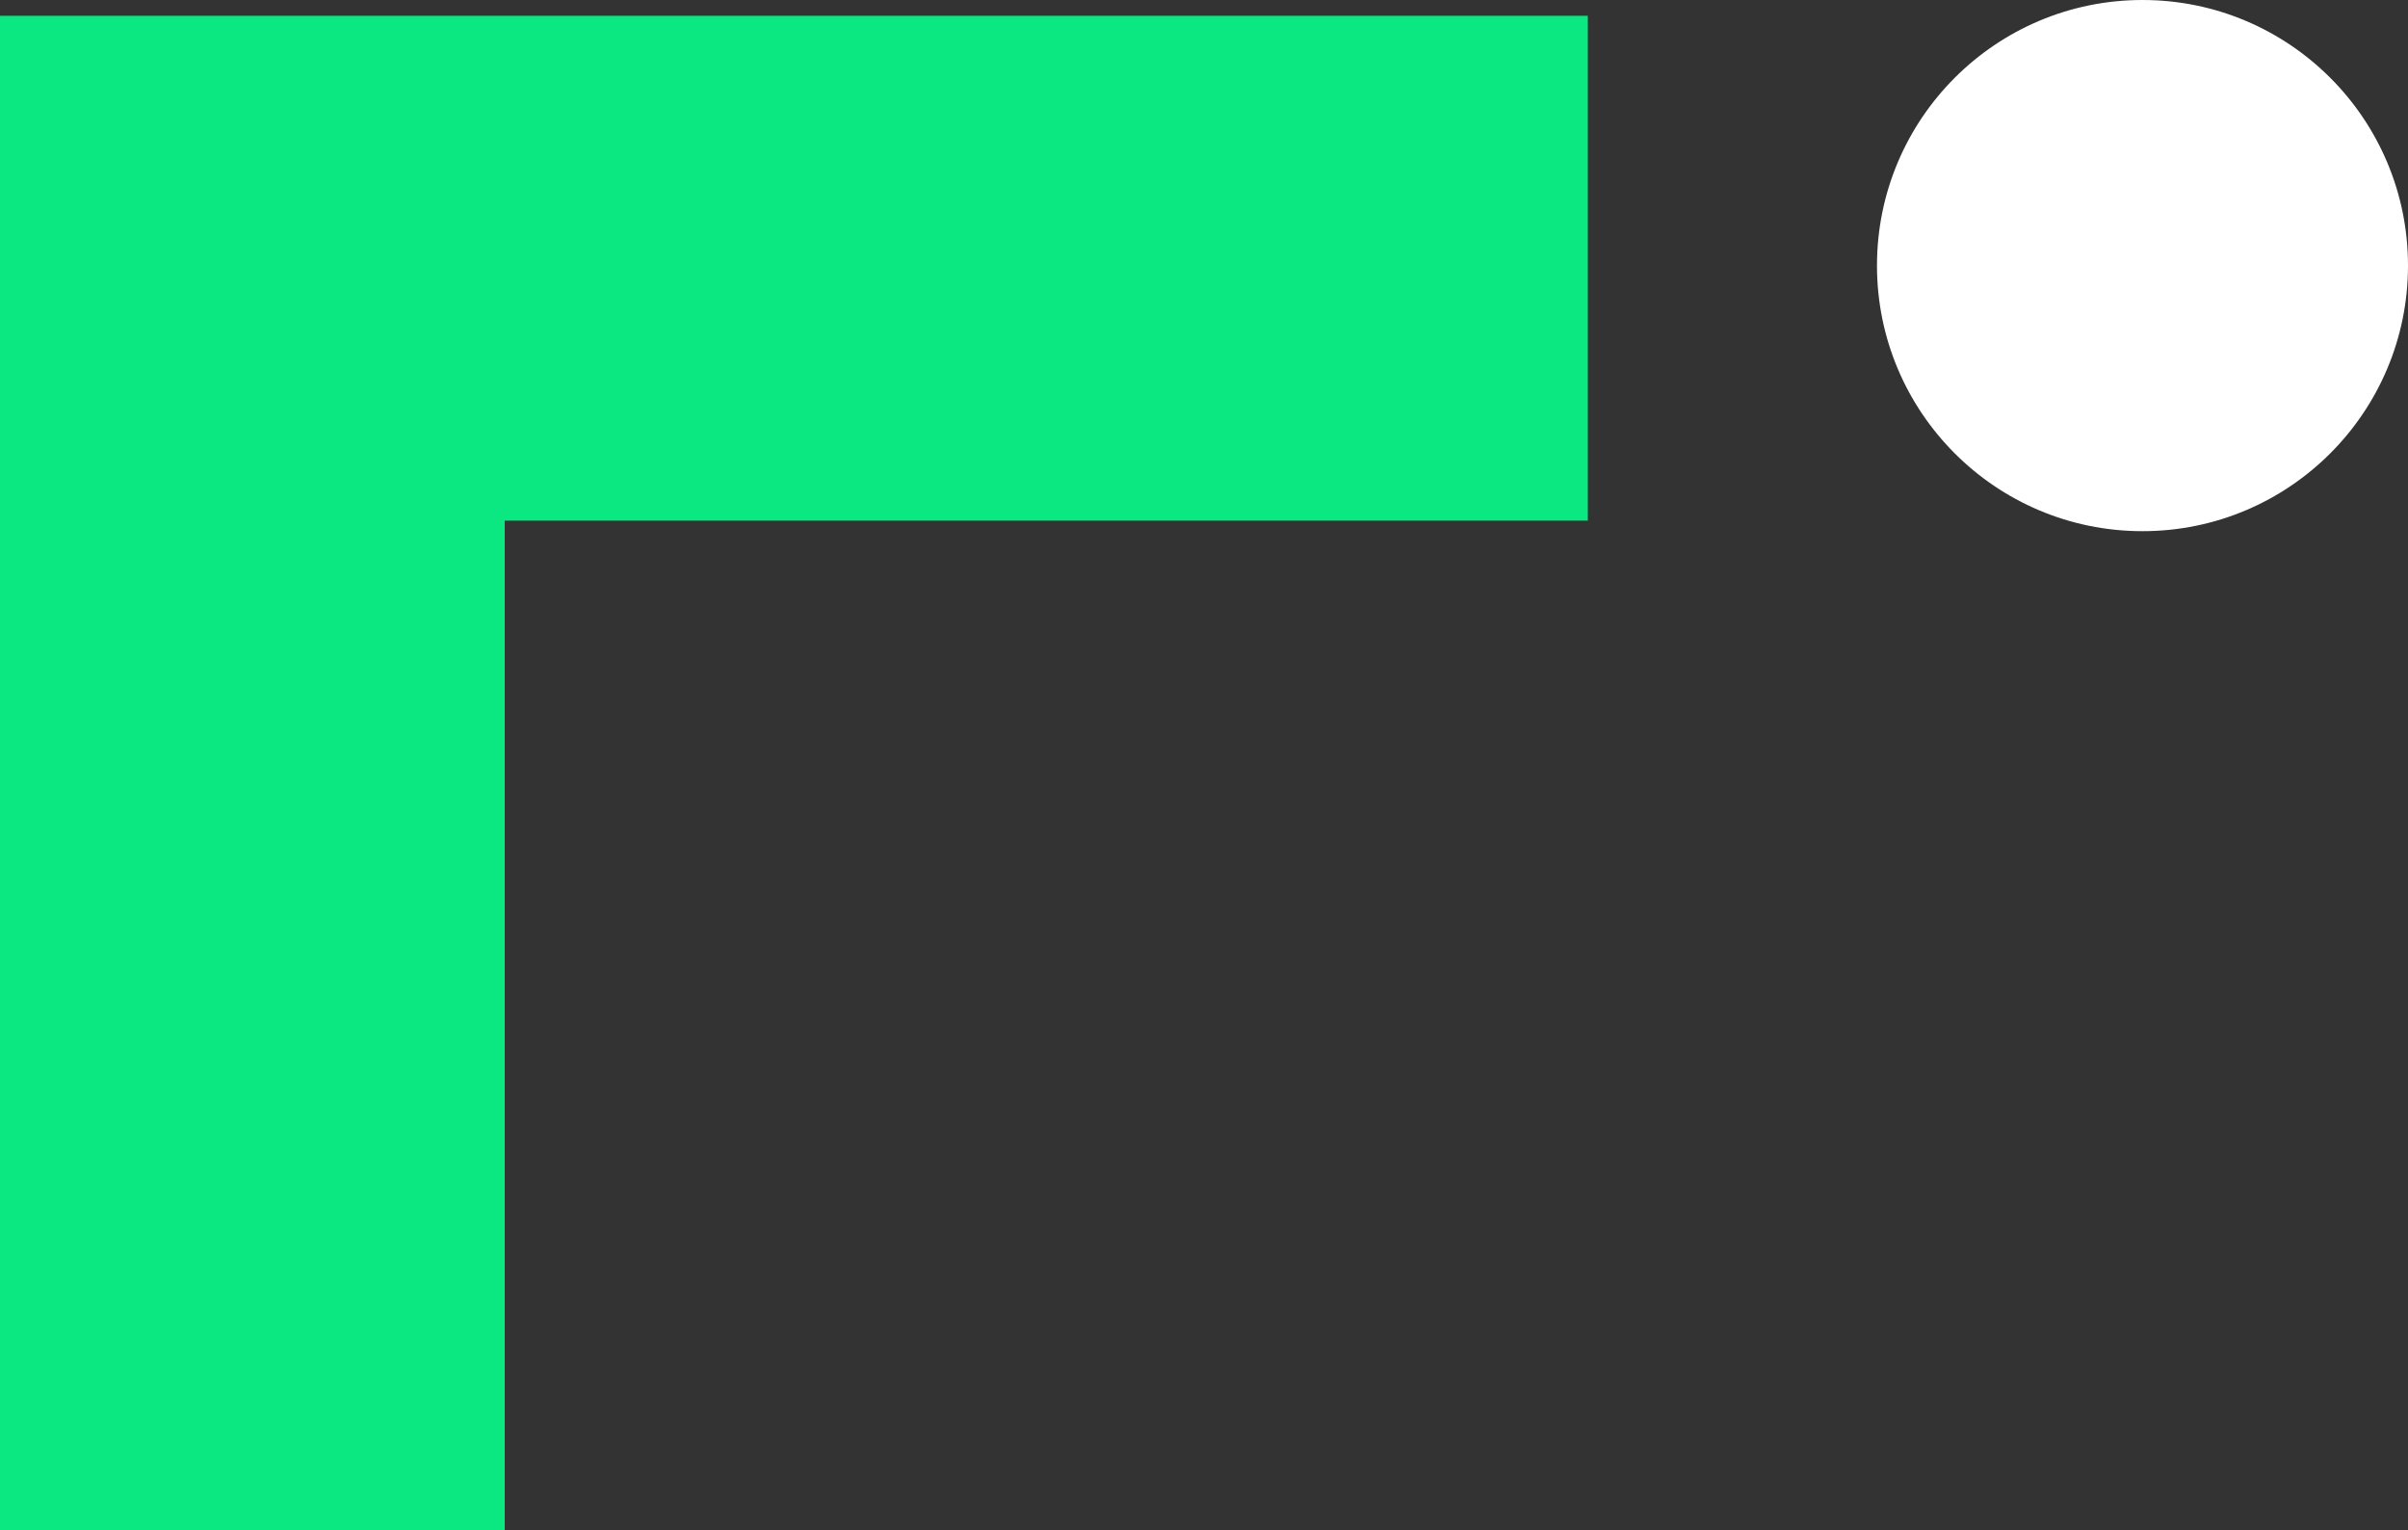
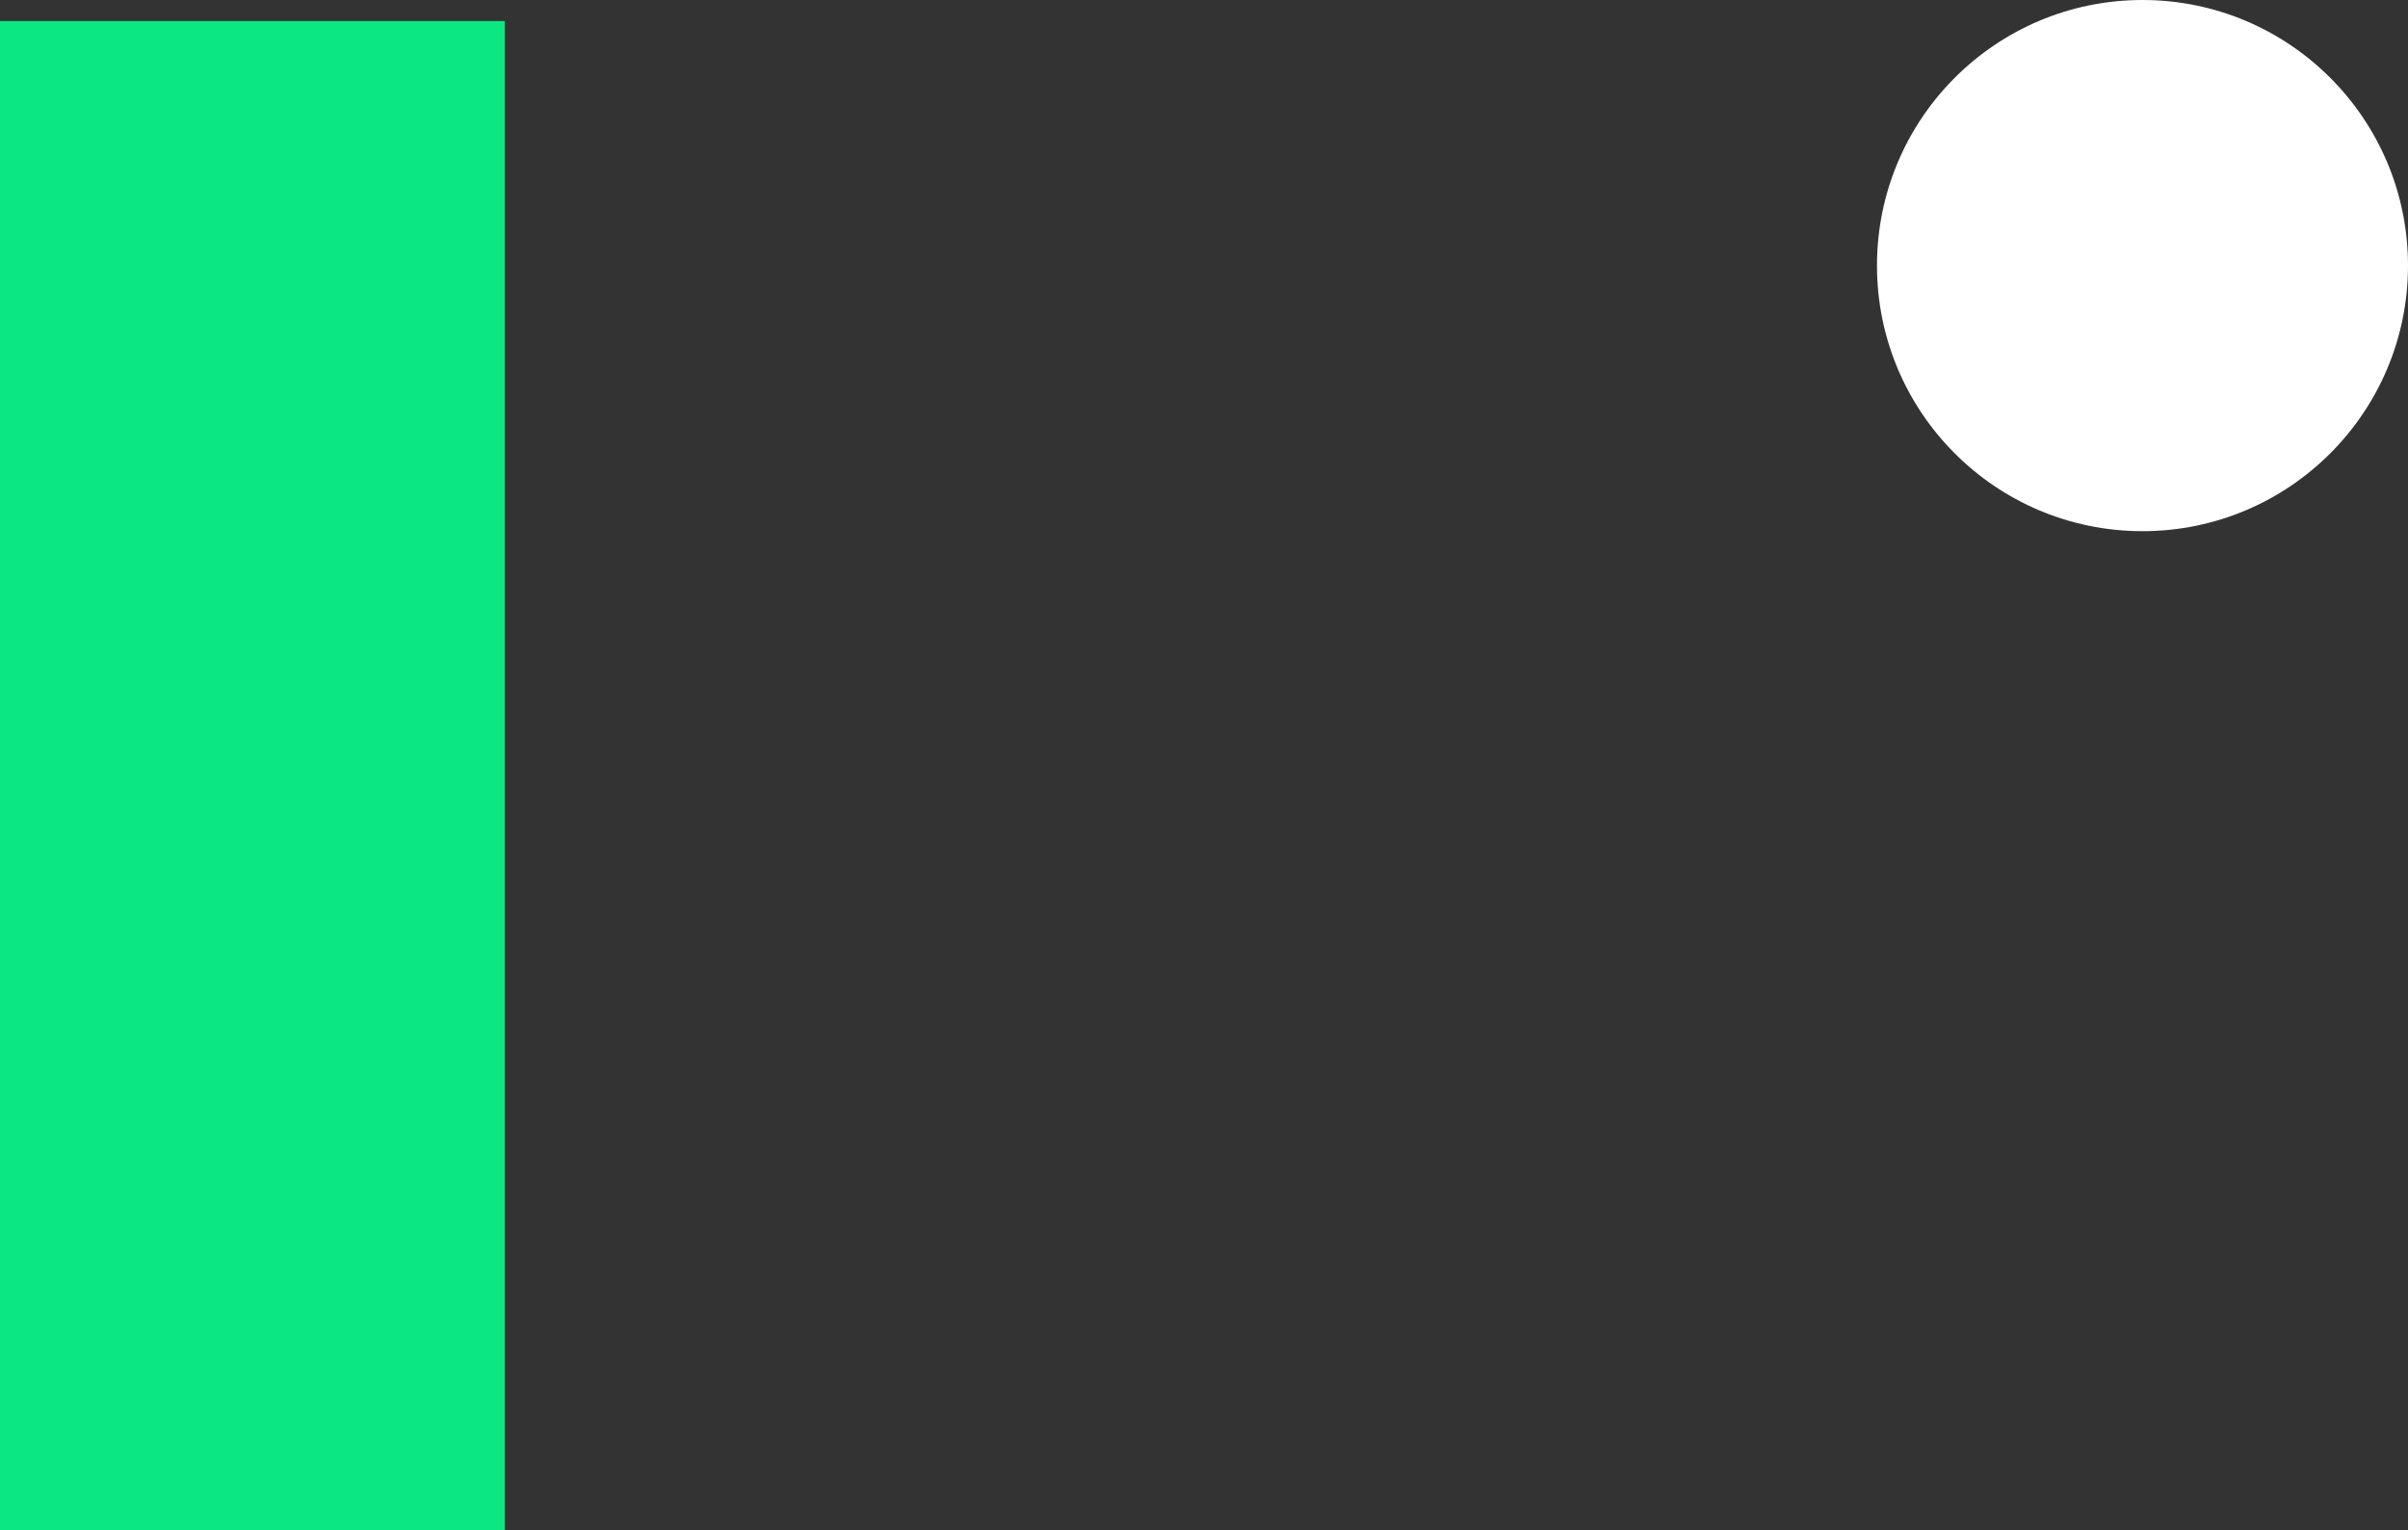
<svg xmlns="http://www.w3.org/2000/svg" width="458" height="291" viewBox="0 0 458 291" fill="none">
  <rect x="0" y="0" width="458" height="291" fill="#333333" stroke="none" />
  <rect y="4" width="96" height="287" fill="#0BE881" />
-   <rect y="99" width="96" height="302" transform="rotate(-90 0 99)" fill="#0BE881" />
  <circle cx="407.5" cy="50.5" r="50.5" transform="rotate(-90 407.5 50.5)" fill="white" />
</svg>